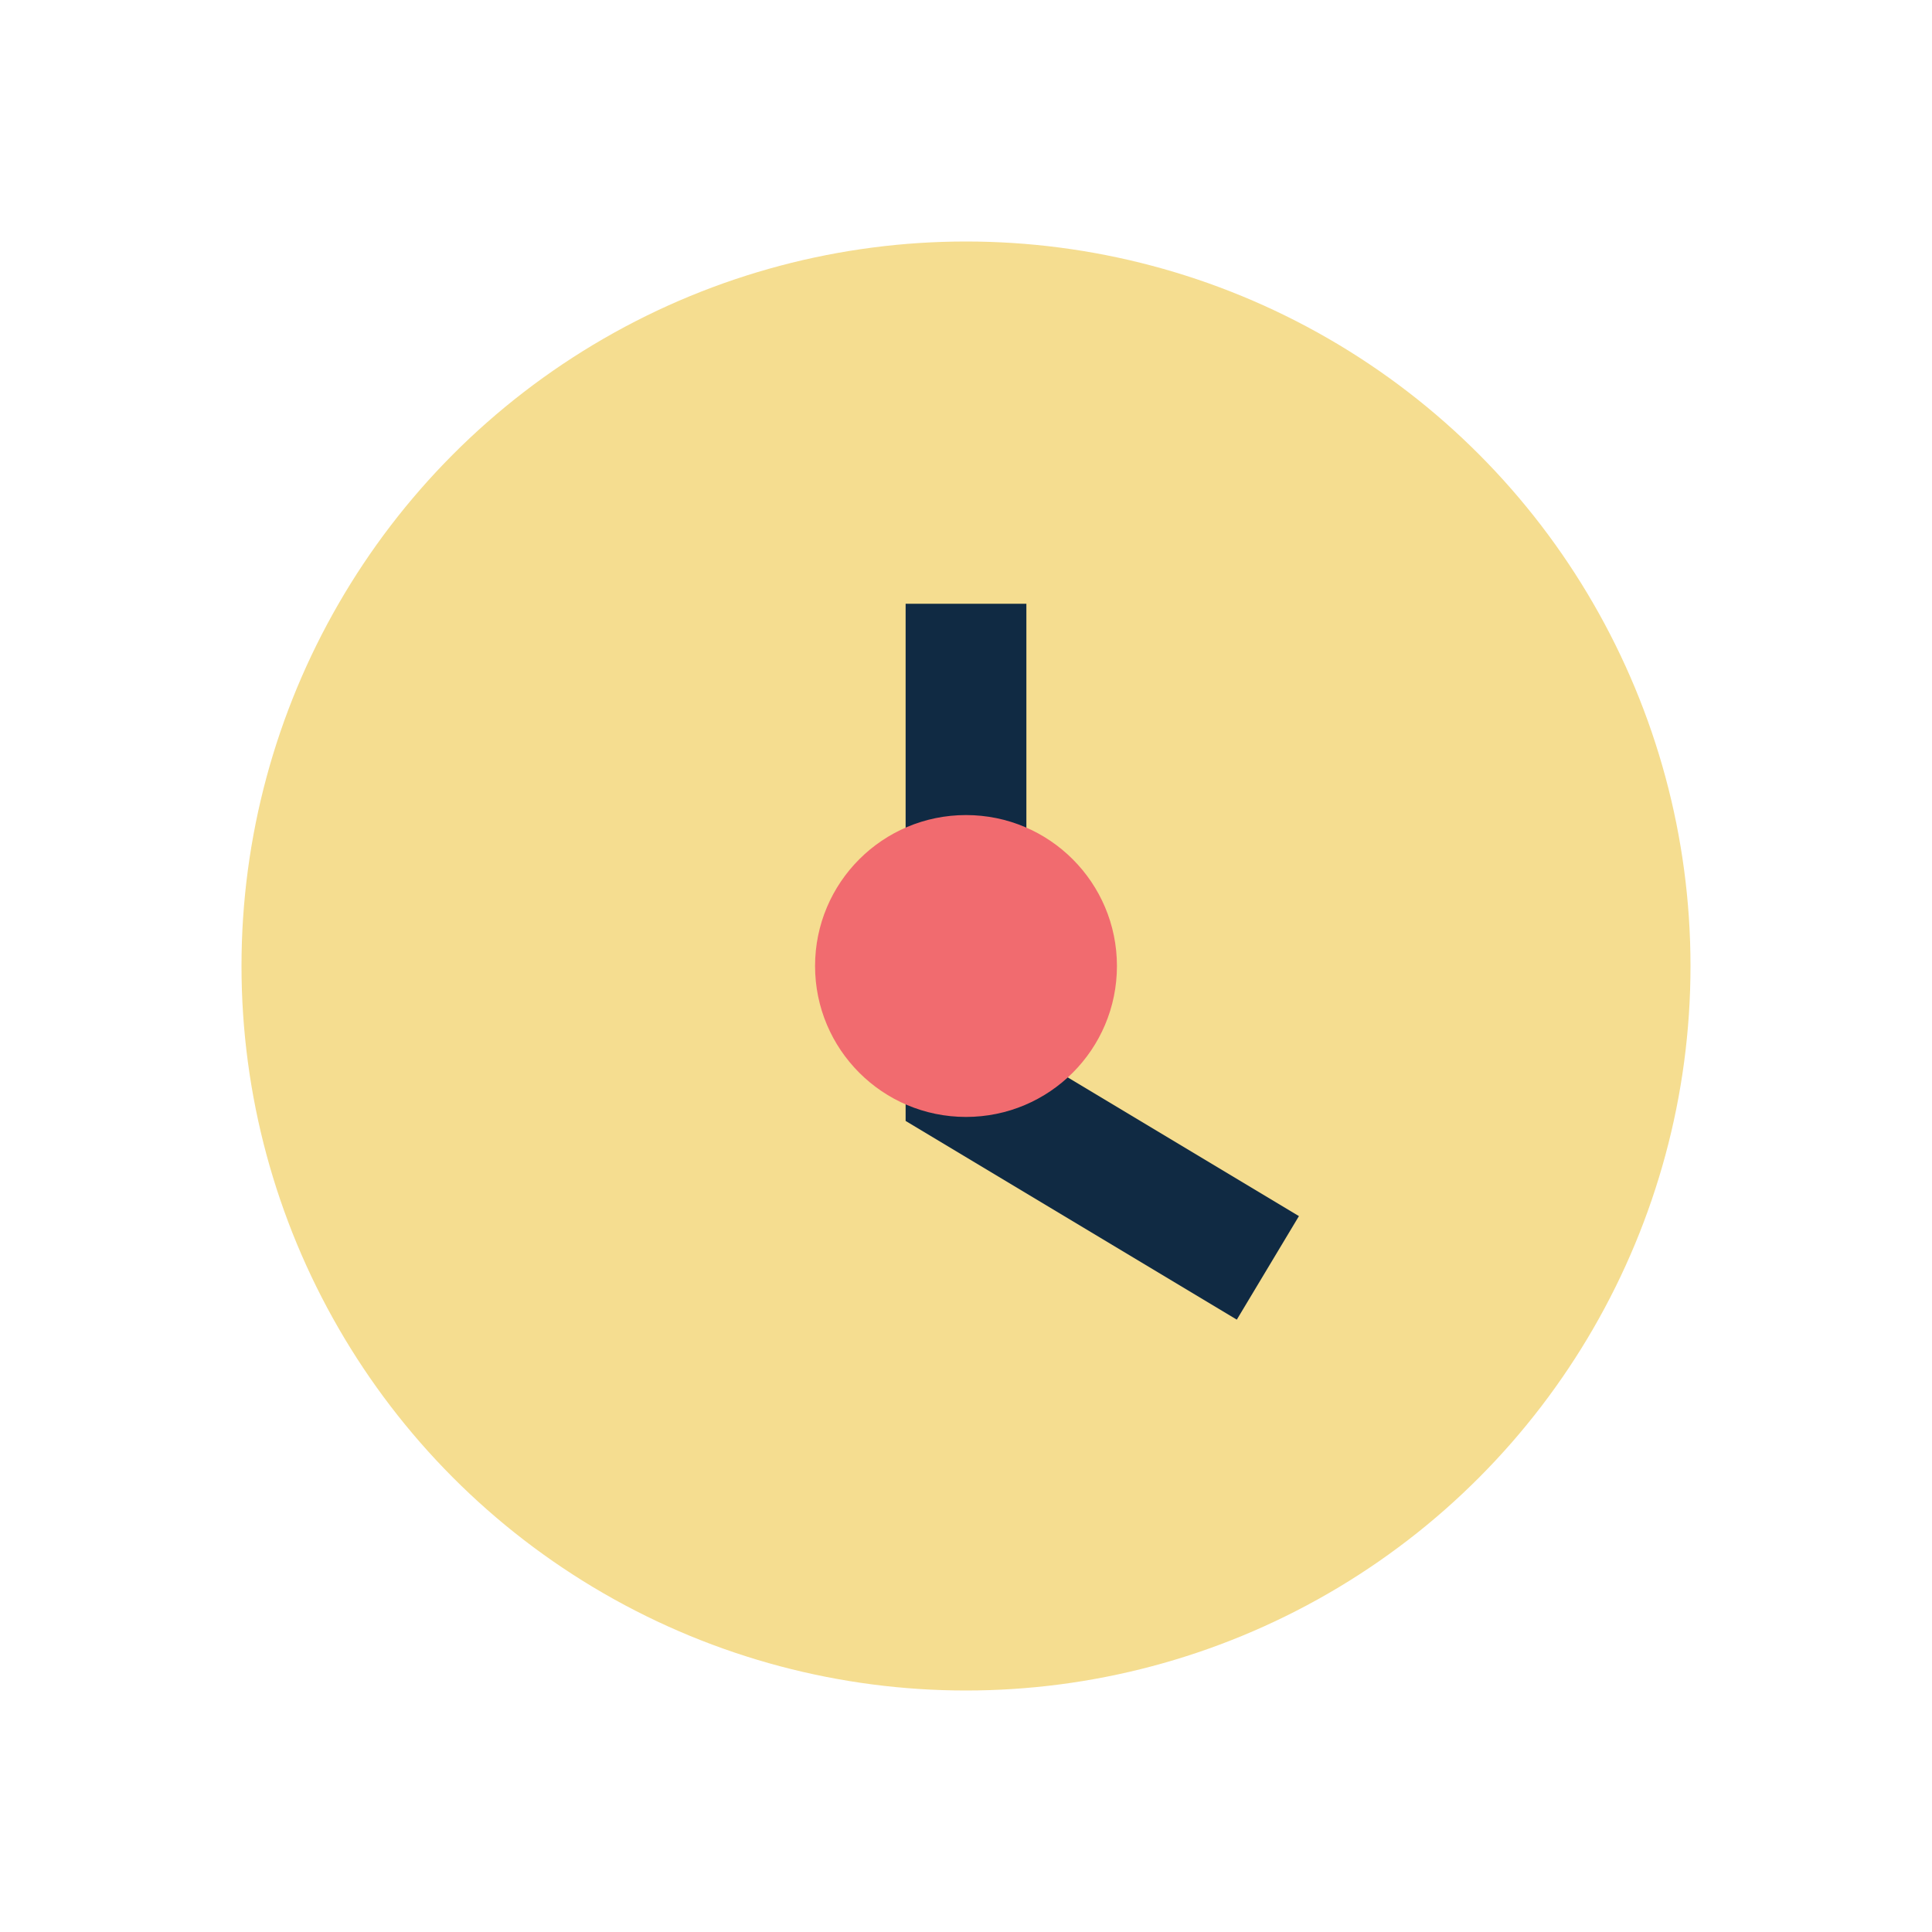
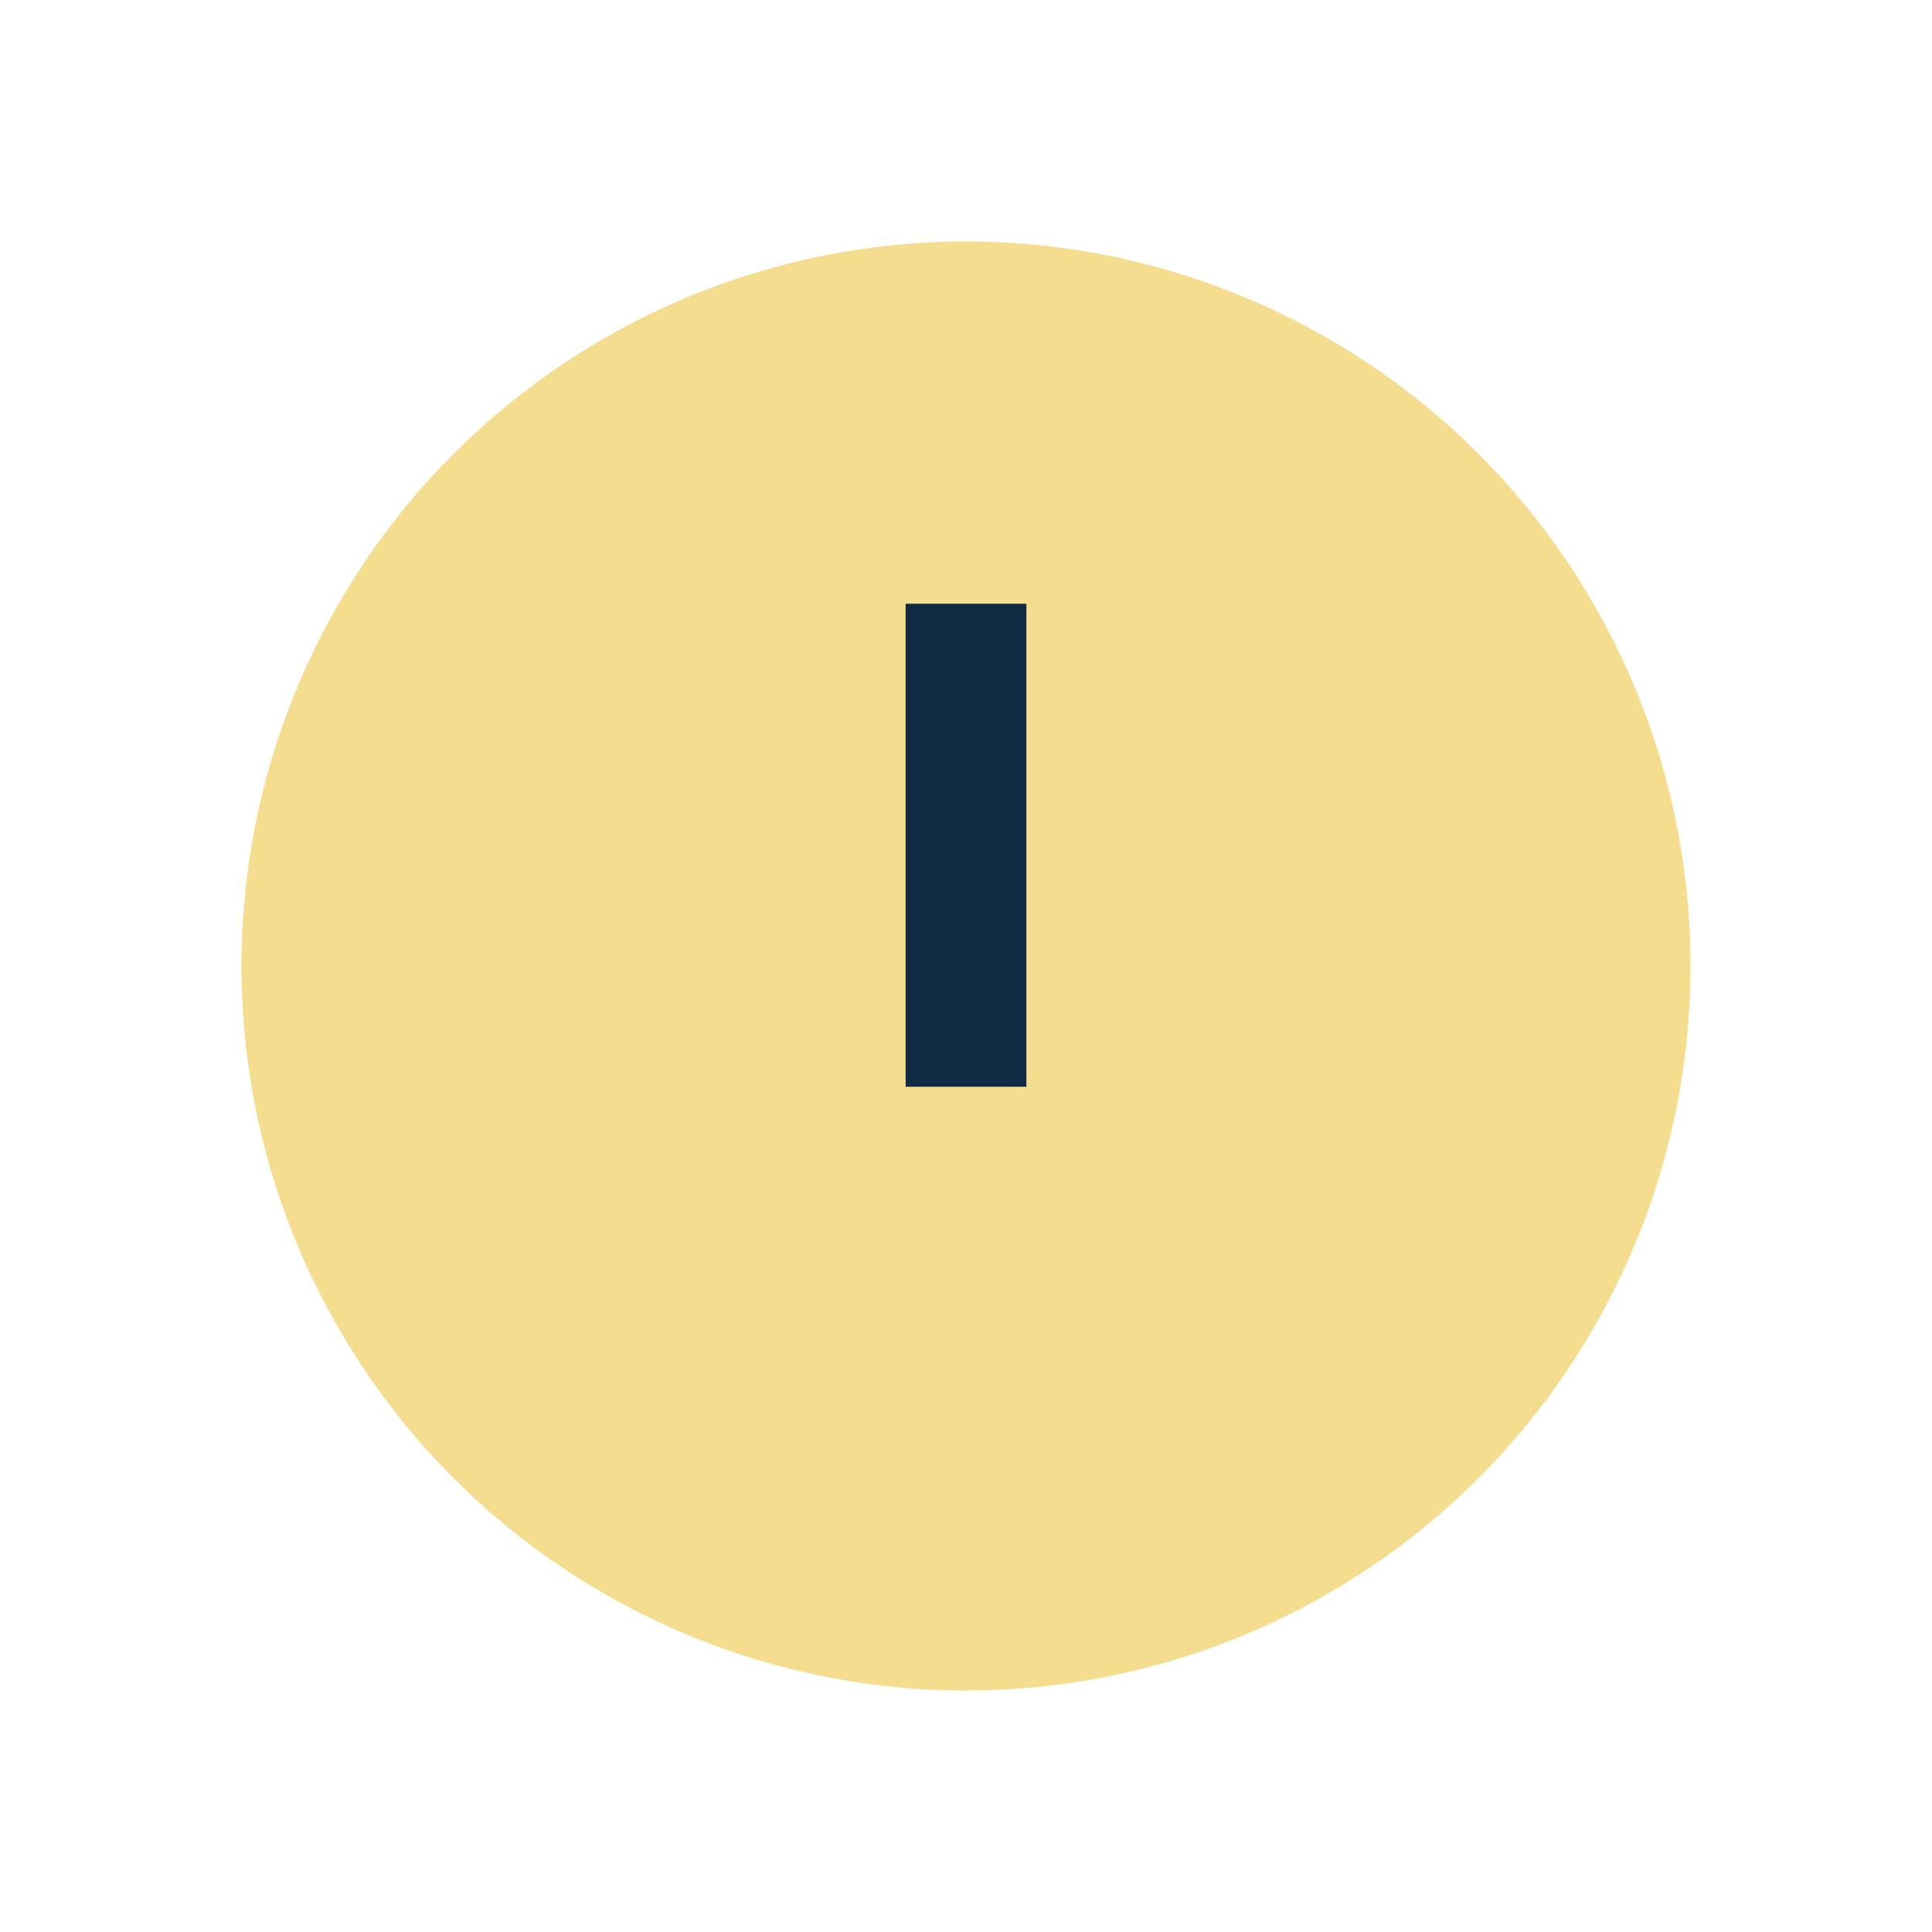
<svg xmlns="http://www.w3.org/2000/svg" width="32" height="32" viewBox="0 0 32 32">
  <circle cx="16" cy="16" r="12" fill="#F5DD90" />
-   <path d="M16 10v8l5 3" stroke="#102A43" stroke-width="2" fill="none" />
-   <circle cx="16" cy="16" r="2.5" fill="#F16B6F" />
+   <path d="M16 10v8" stroke="#102A43" stroke-width="2" fill="none" />
</svg>